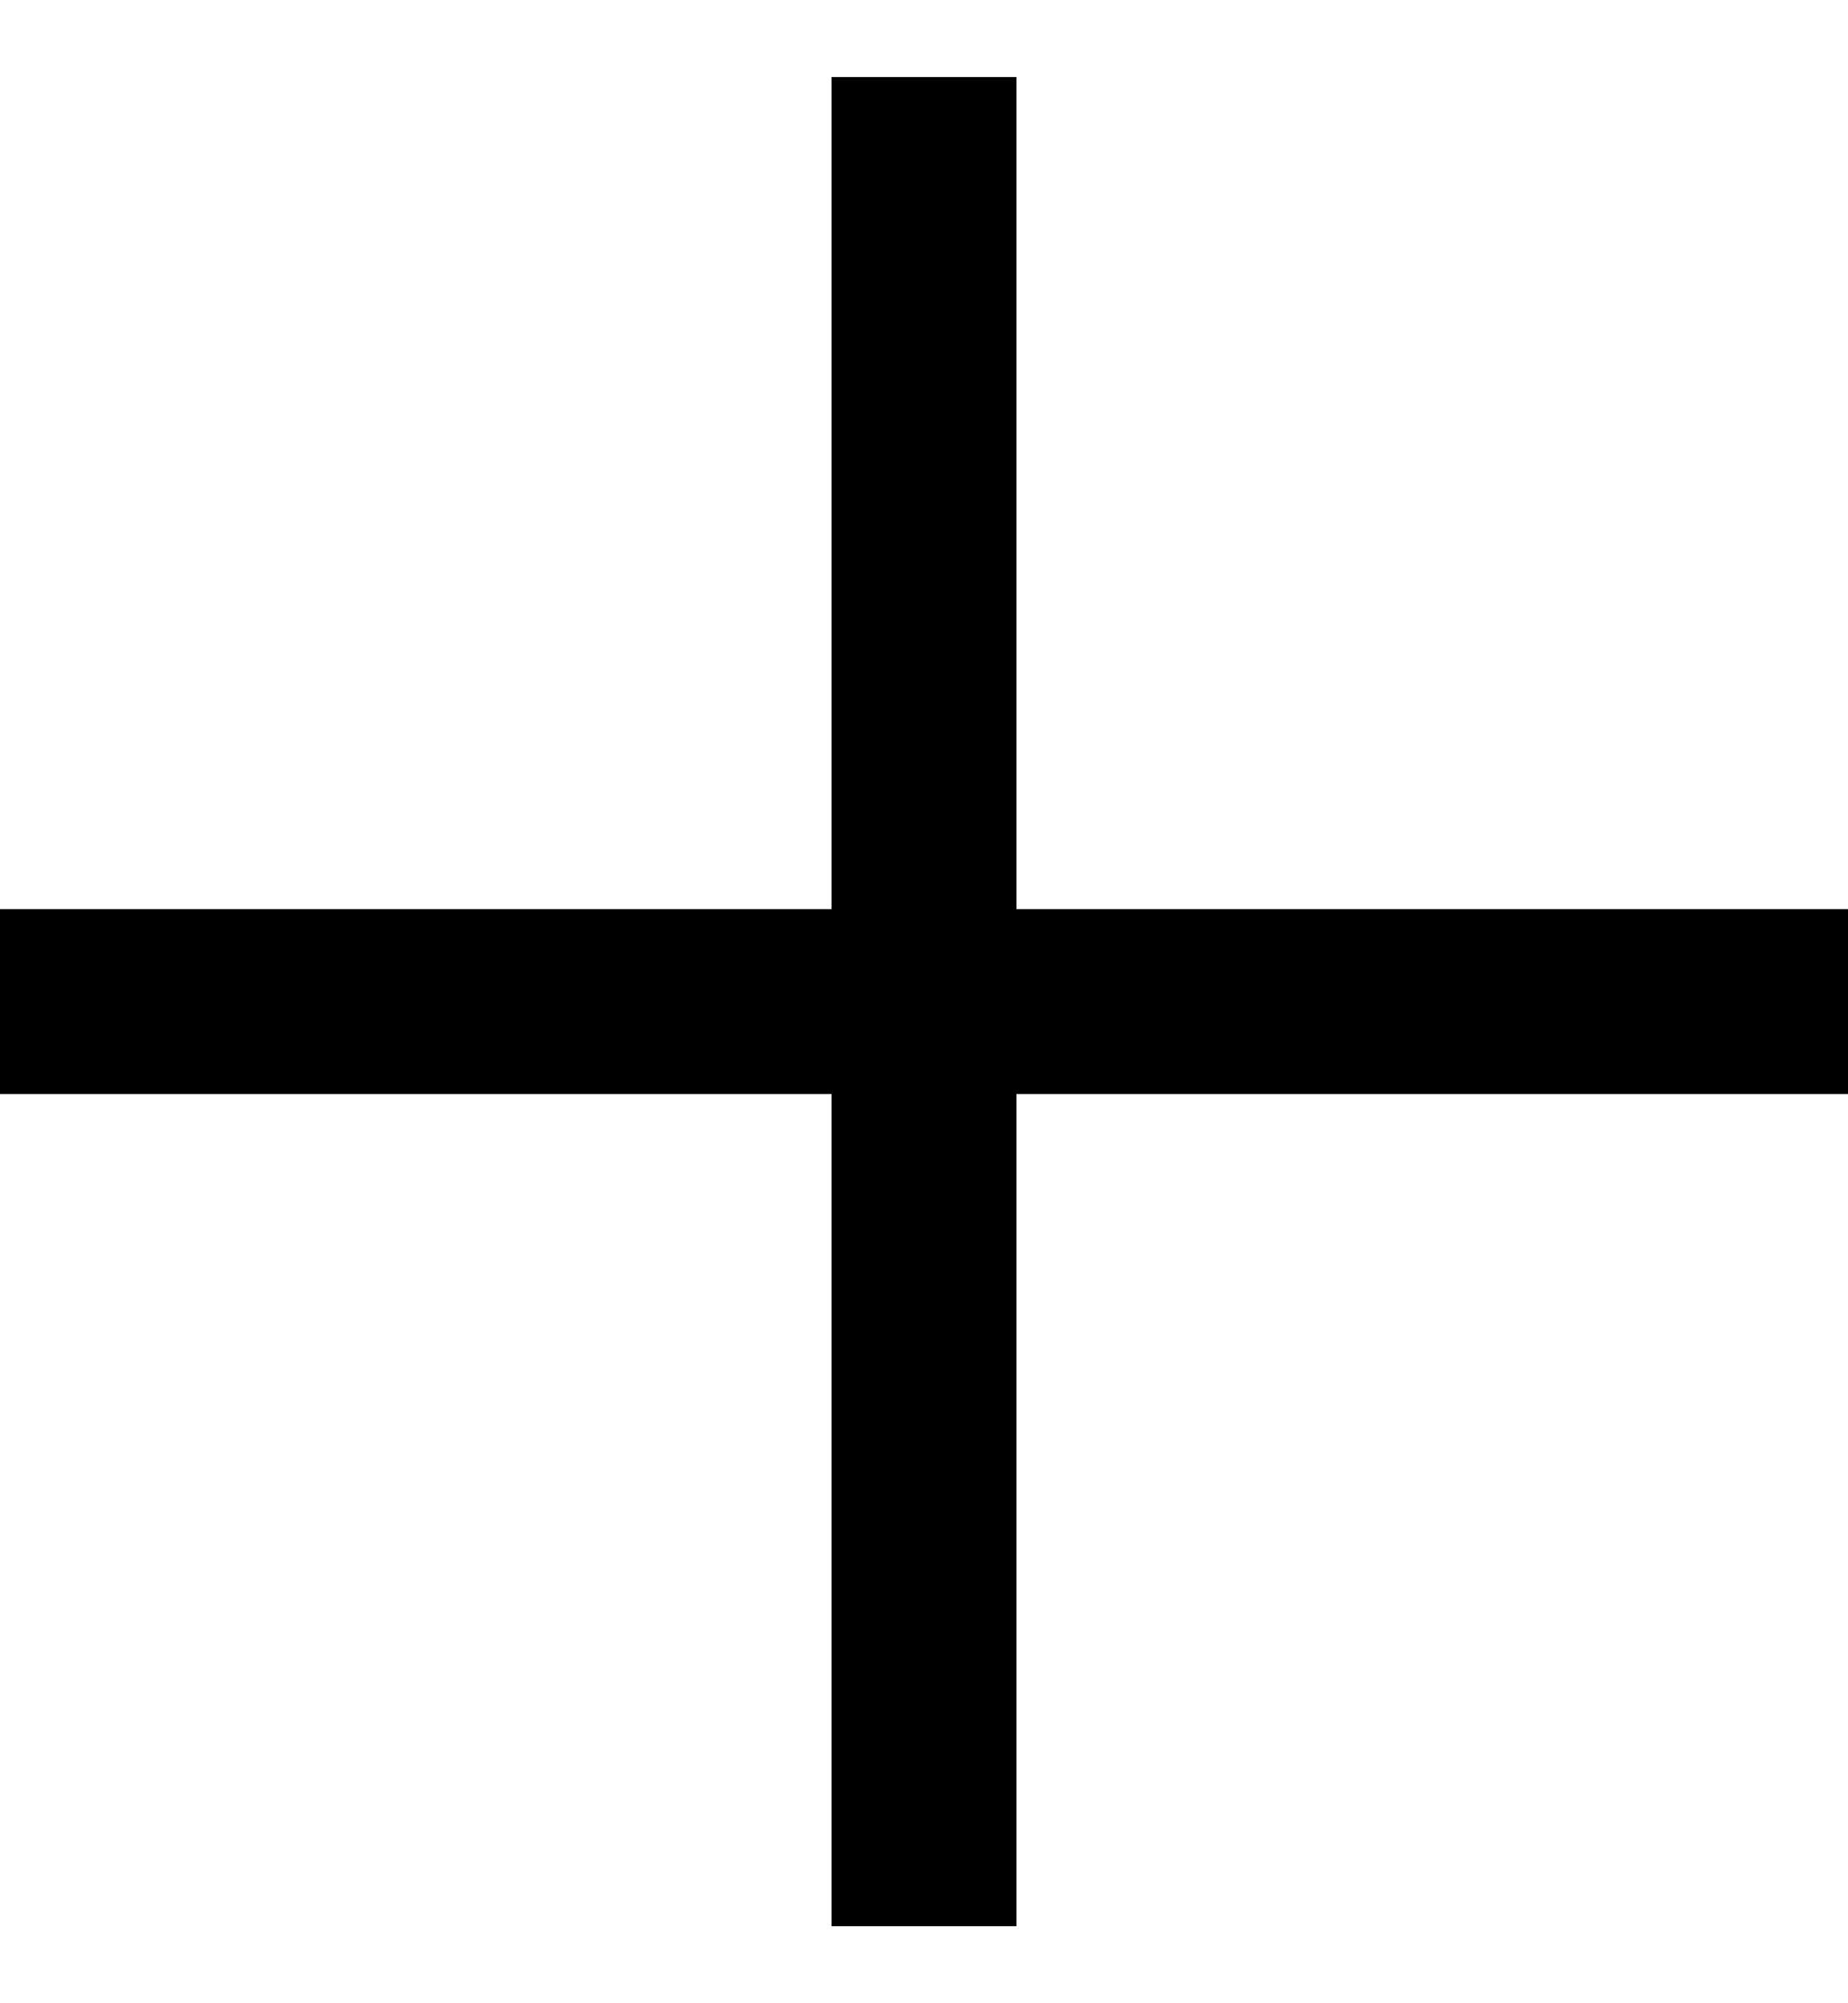
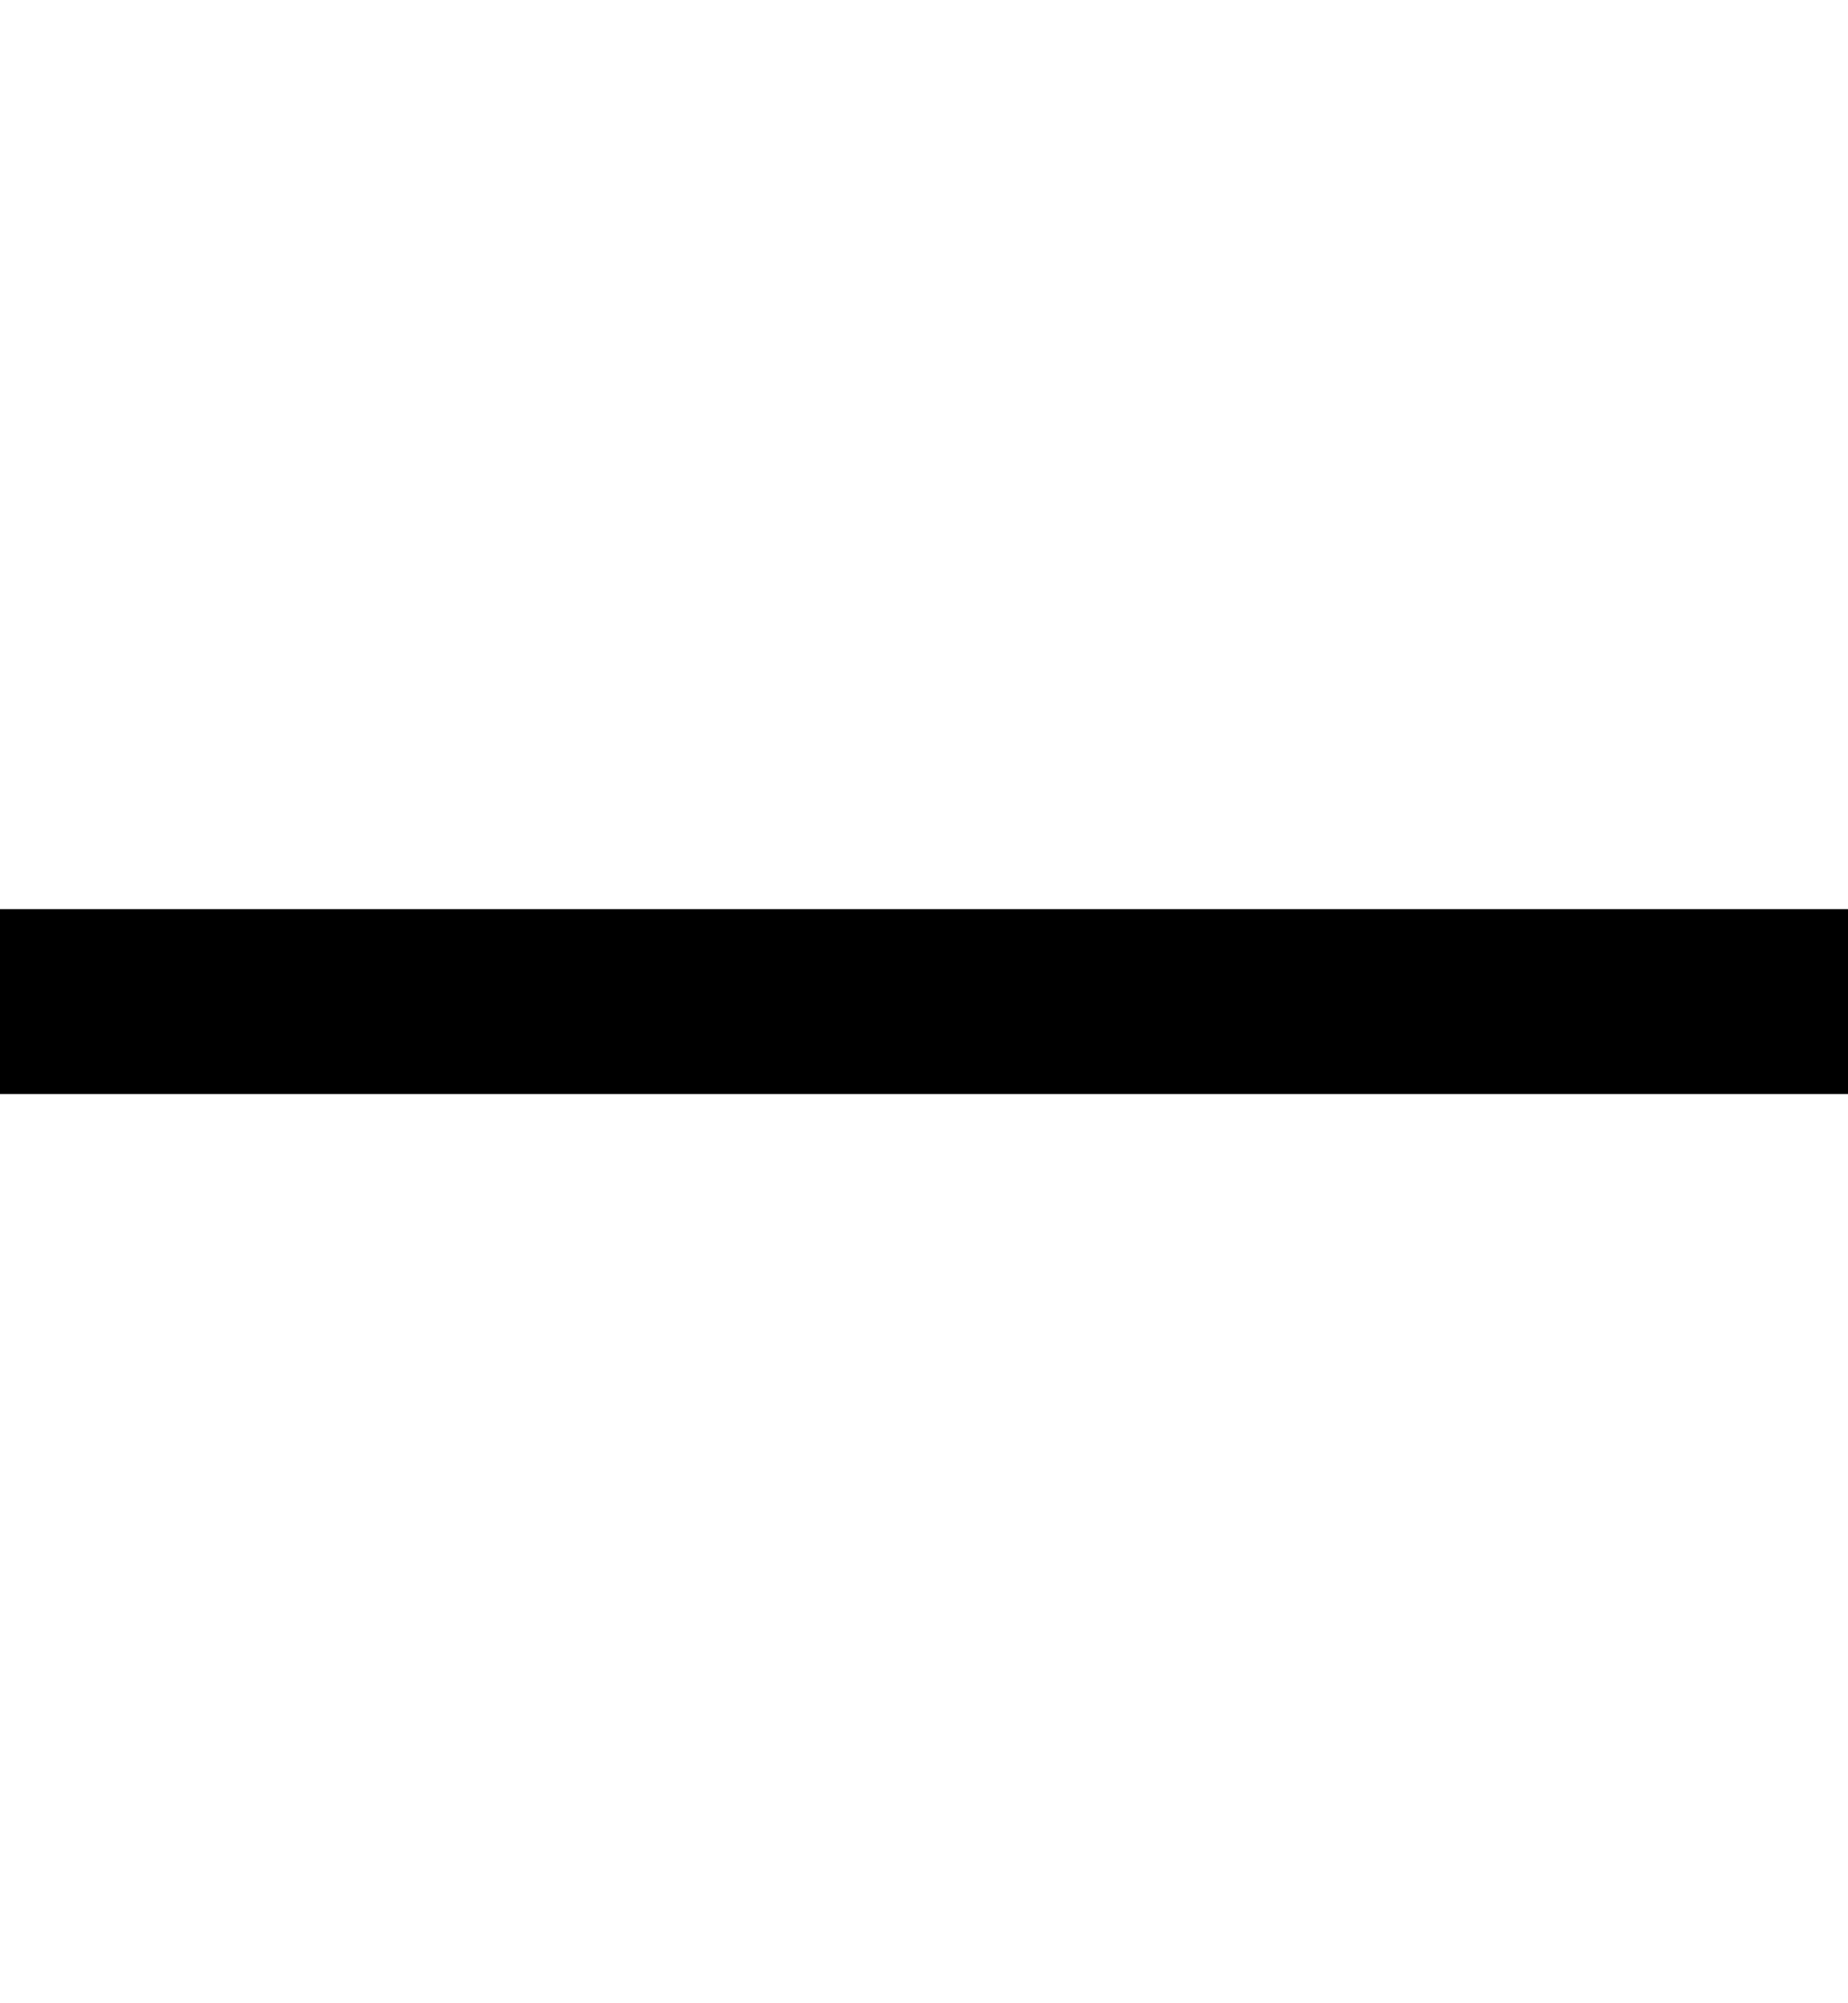
<svg xmlns="http://www.w3.org/2000/svg" width="12" height="13" viewBox="0 0 12 13" fill="none">
  <path d="M0 6.5H12" stroke="black" stroke-width="1.2" />
-   <path d="M6 0.5L6 12.5" stroke="black" stroke-width="1.2" />
</svg>